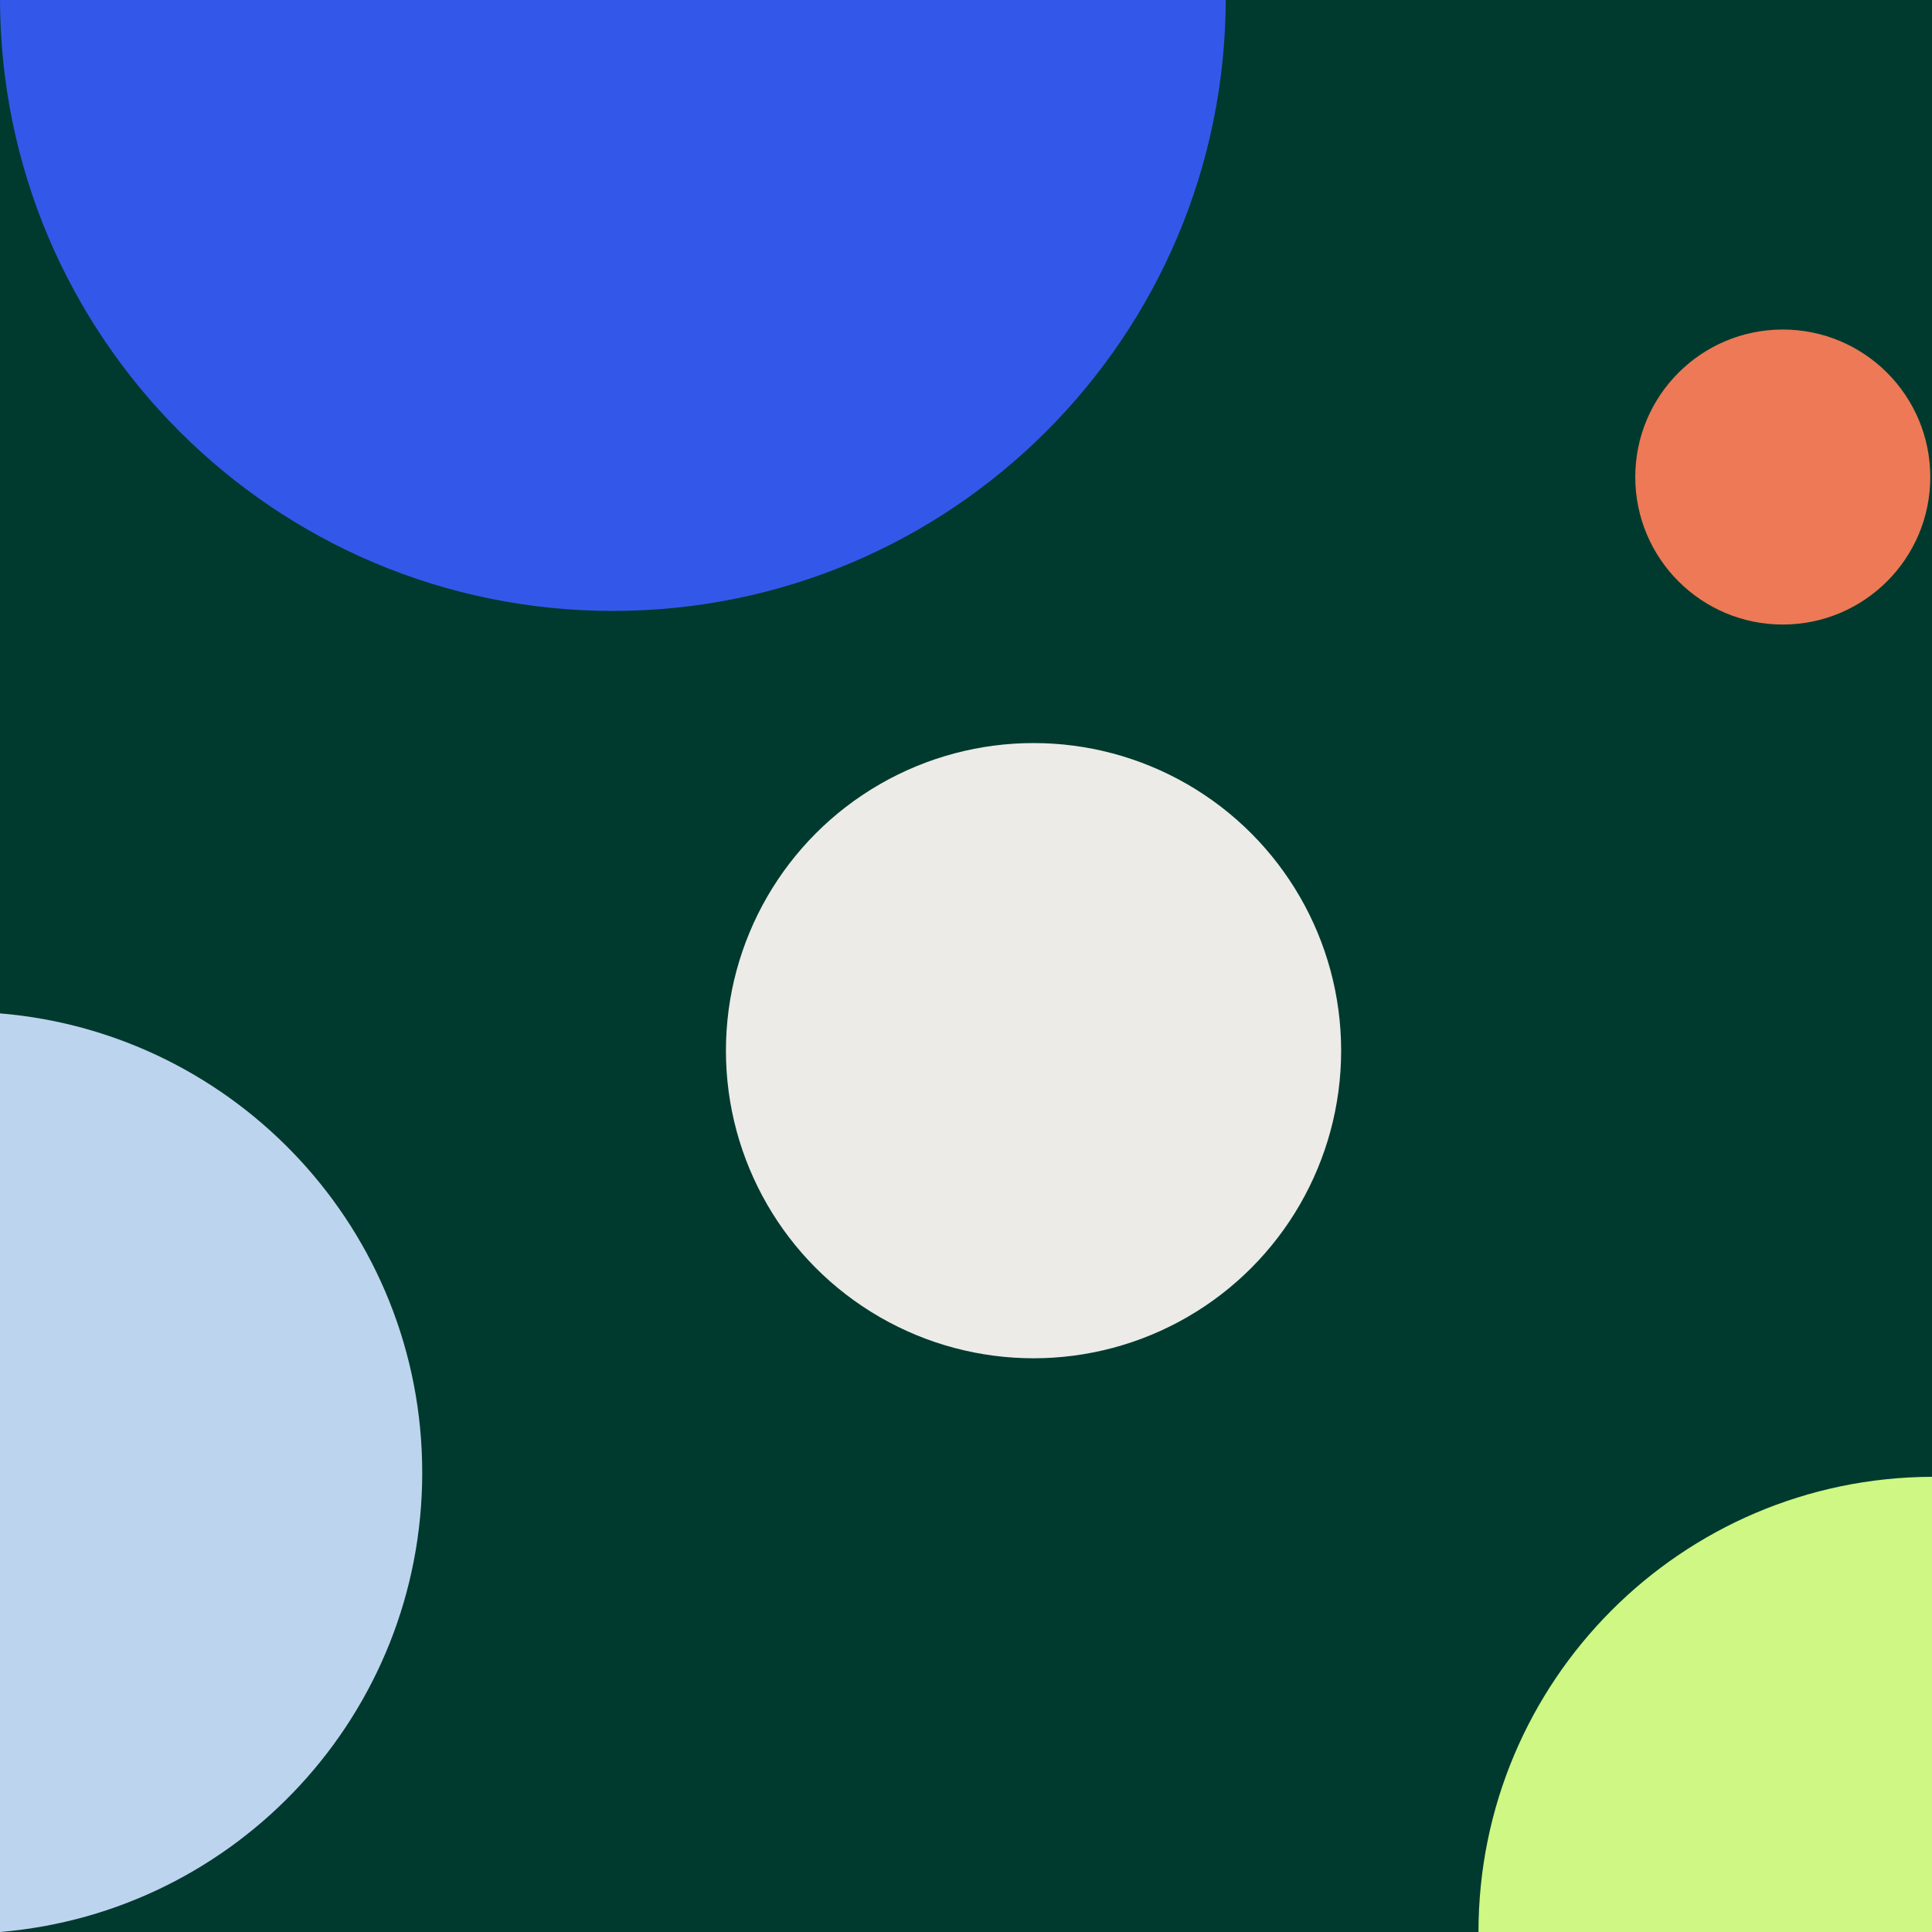
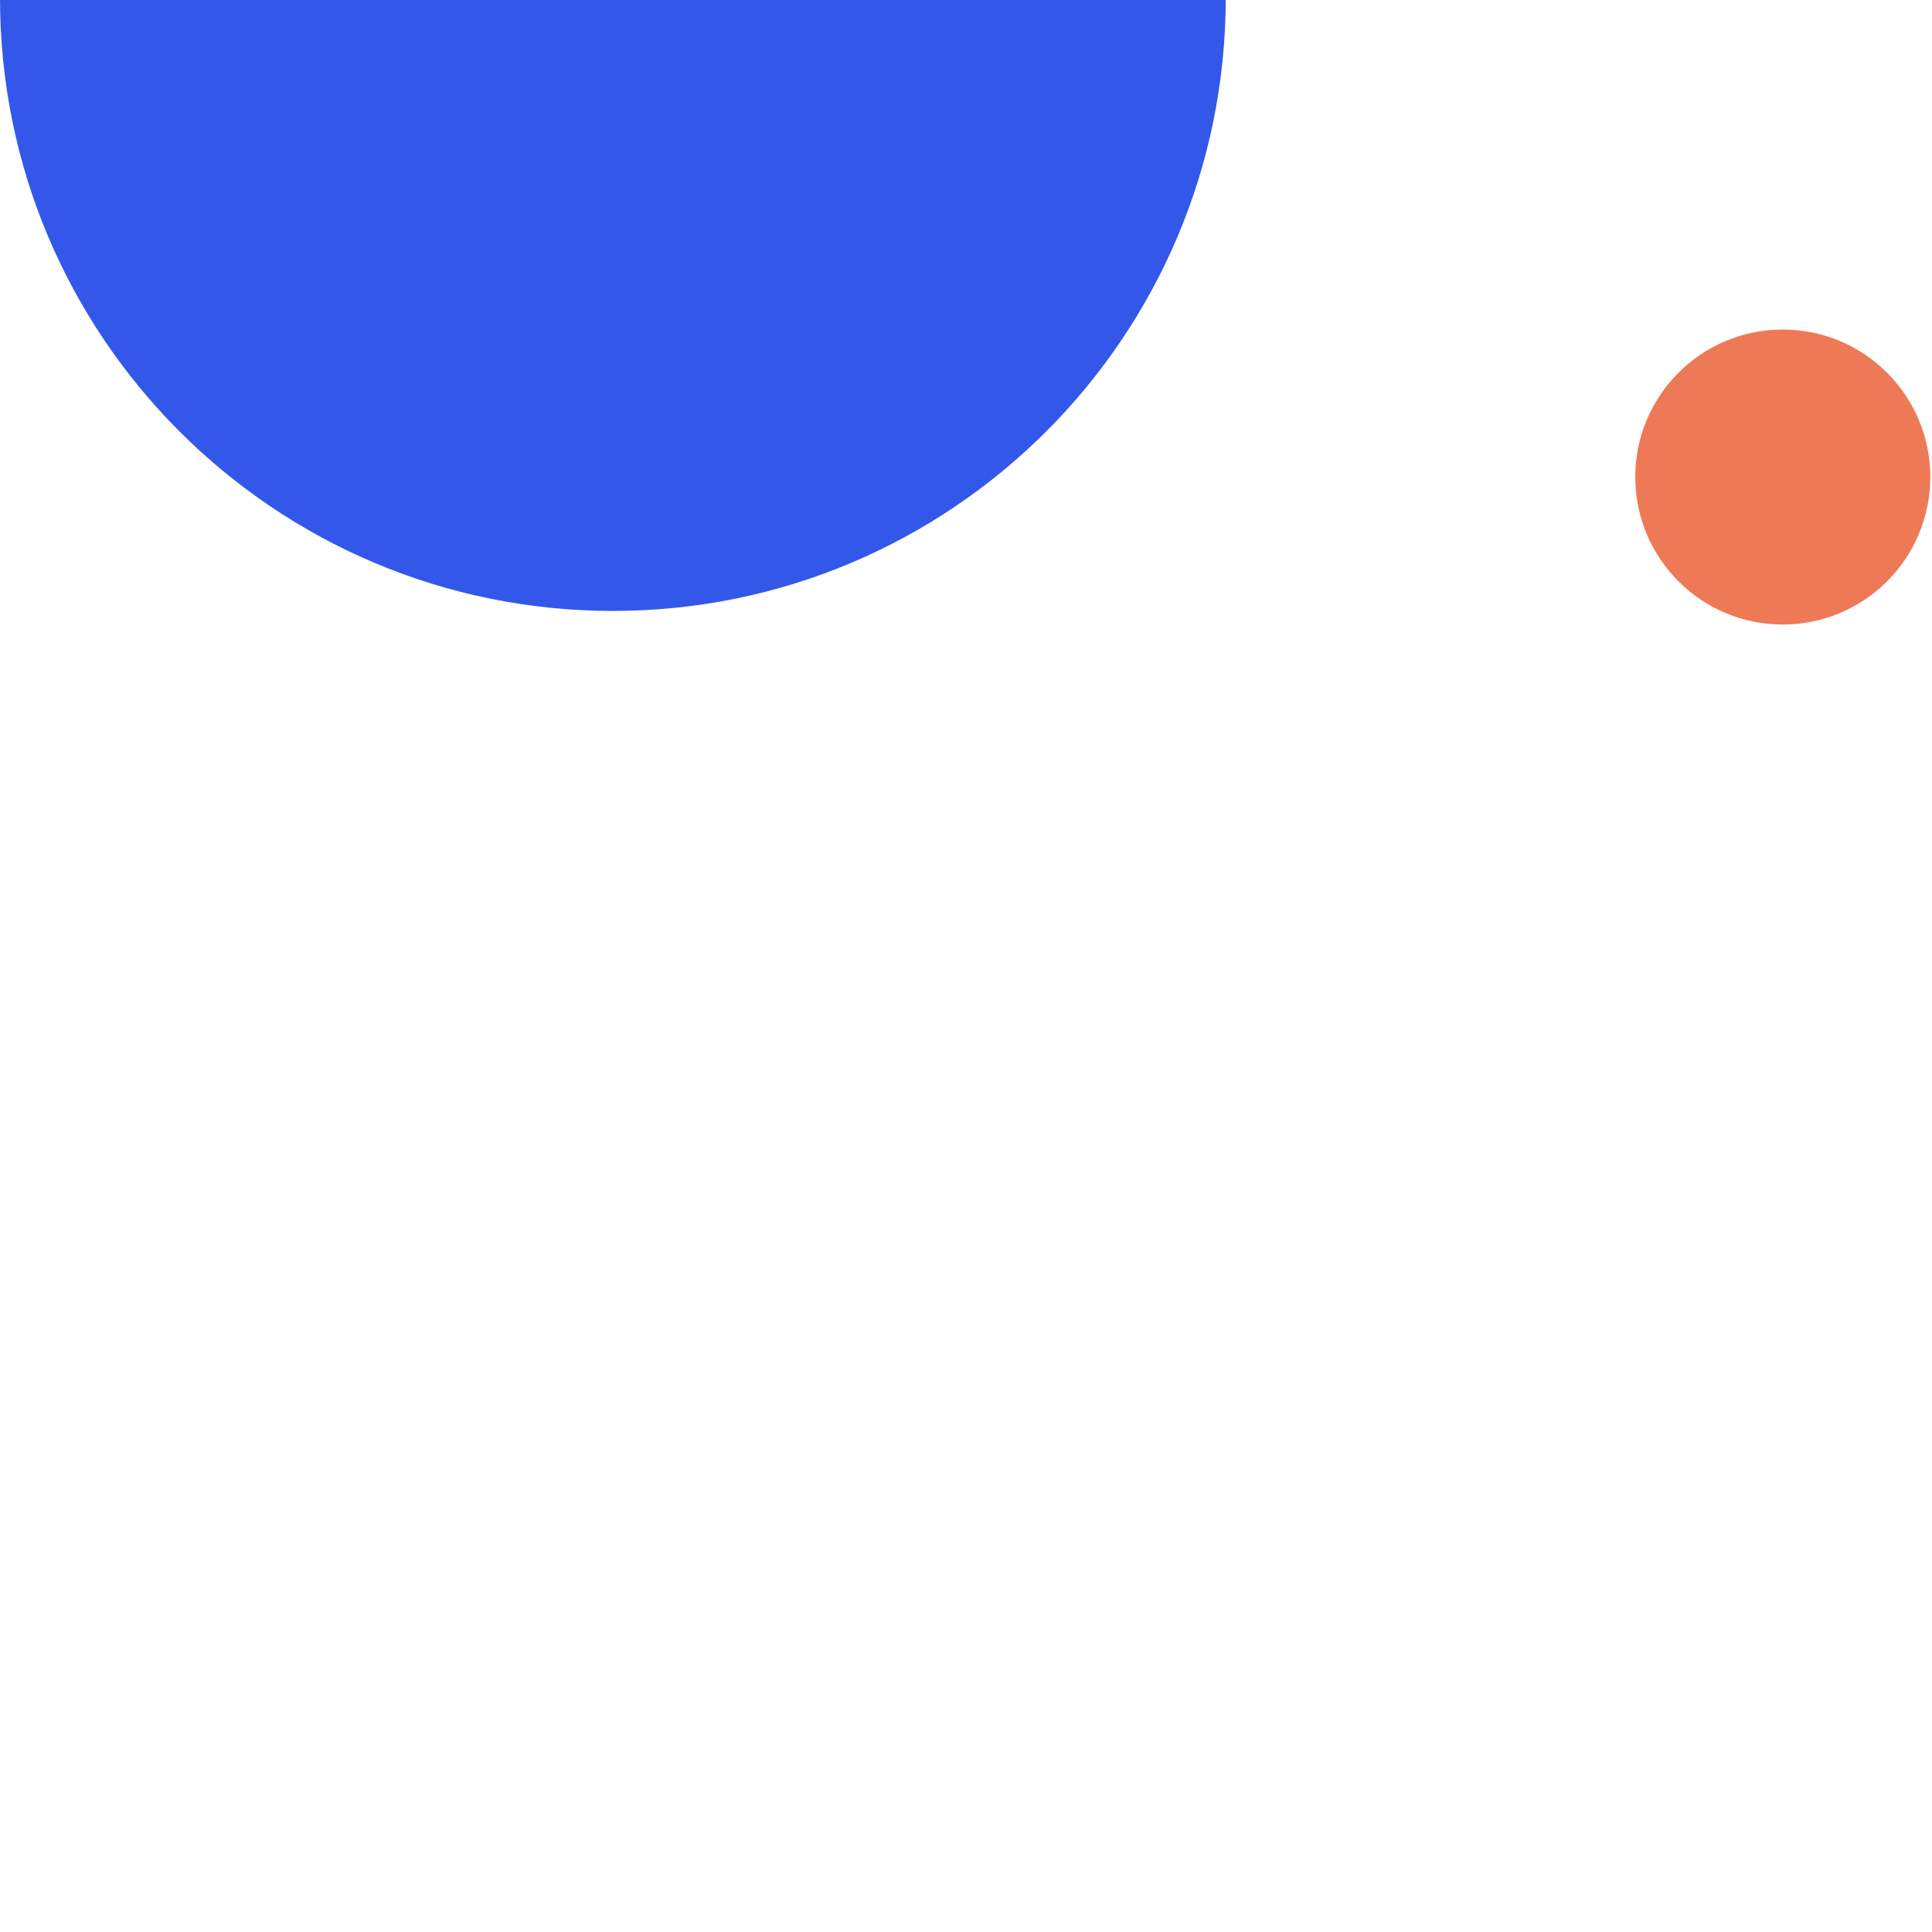
<svg xmlns="http://www.w3.org/2000/svg" id="Calque_1" data-name="Calque 1" viewBox="0 0 460 460">
  <defs>
    <style>
      .cls-1 {
        fill: #003a2e;
      }

      .cls-2 {
        fill: #ee7956;
      }

      .cls-3 {
        fill: #ecebe7;
      }

      .cls-4 {
        fill: #bdd4ee;
      }

      .cls-5 {
        fill: #cef783;
      }

      .cls-6 {
        fill: #3358e9;
      }
    </style>
  </defs>
-   <rect class="cls-1" x="0" width="460" height="460" />
-   <circle class="cls-3" cx="246.08" cy="250.16" r="73.24" />
  <circle class="cls-2" cx="424.47" cy="113.58" r="35.12" />
-   <path class="cls-4" d="m100.53,350.64C100.53,293.13,56.3,245.98,0,241.28v218.72c56.3-4.7,100.53-51.85,100.53-109.36Z" />
-   <path class="cls-5" d="m352.02,460h107.98v-108.38c-59.67.22-107.98,48.65-107.98,108.38Z" />
  <path class="cls-6" d="m145.92,145.46c80.59,0,145.92-65.33,145.92-145.92H0C0,80.13,65.33,145.46,145.92,145.46Z" />
</svg>